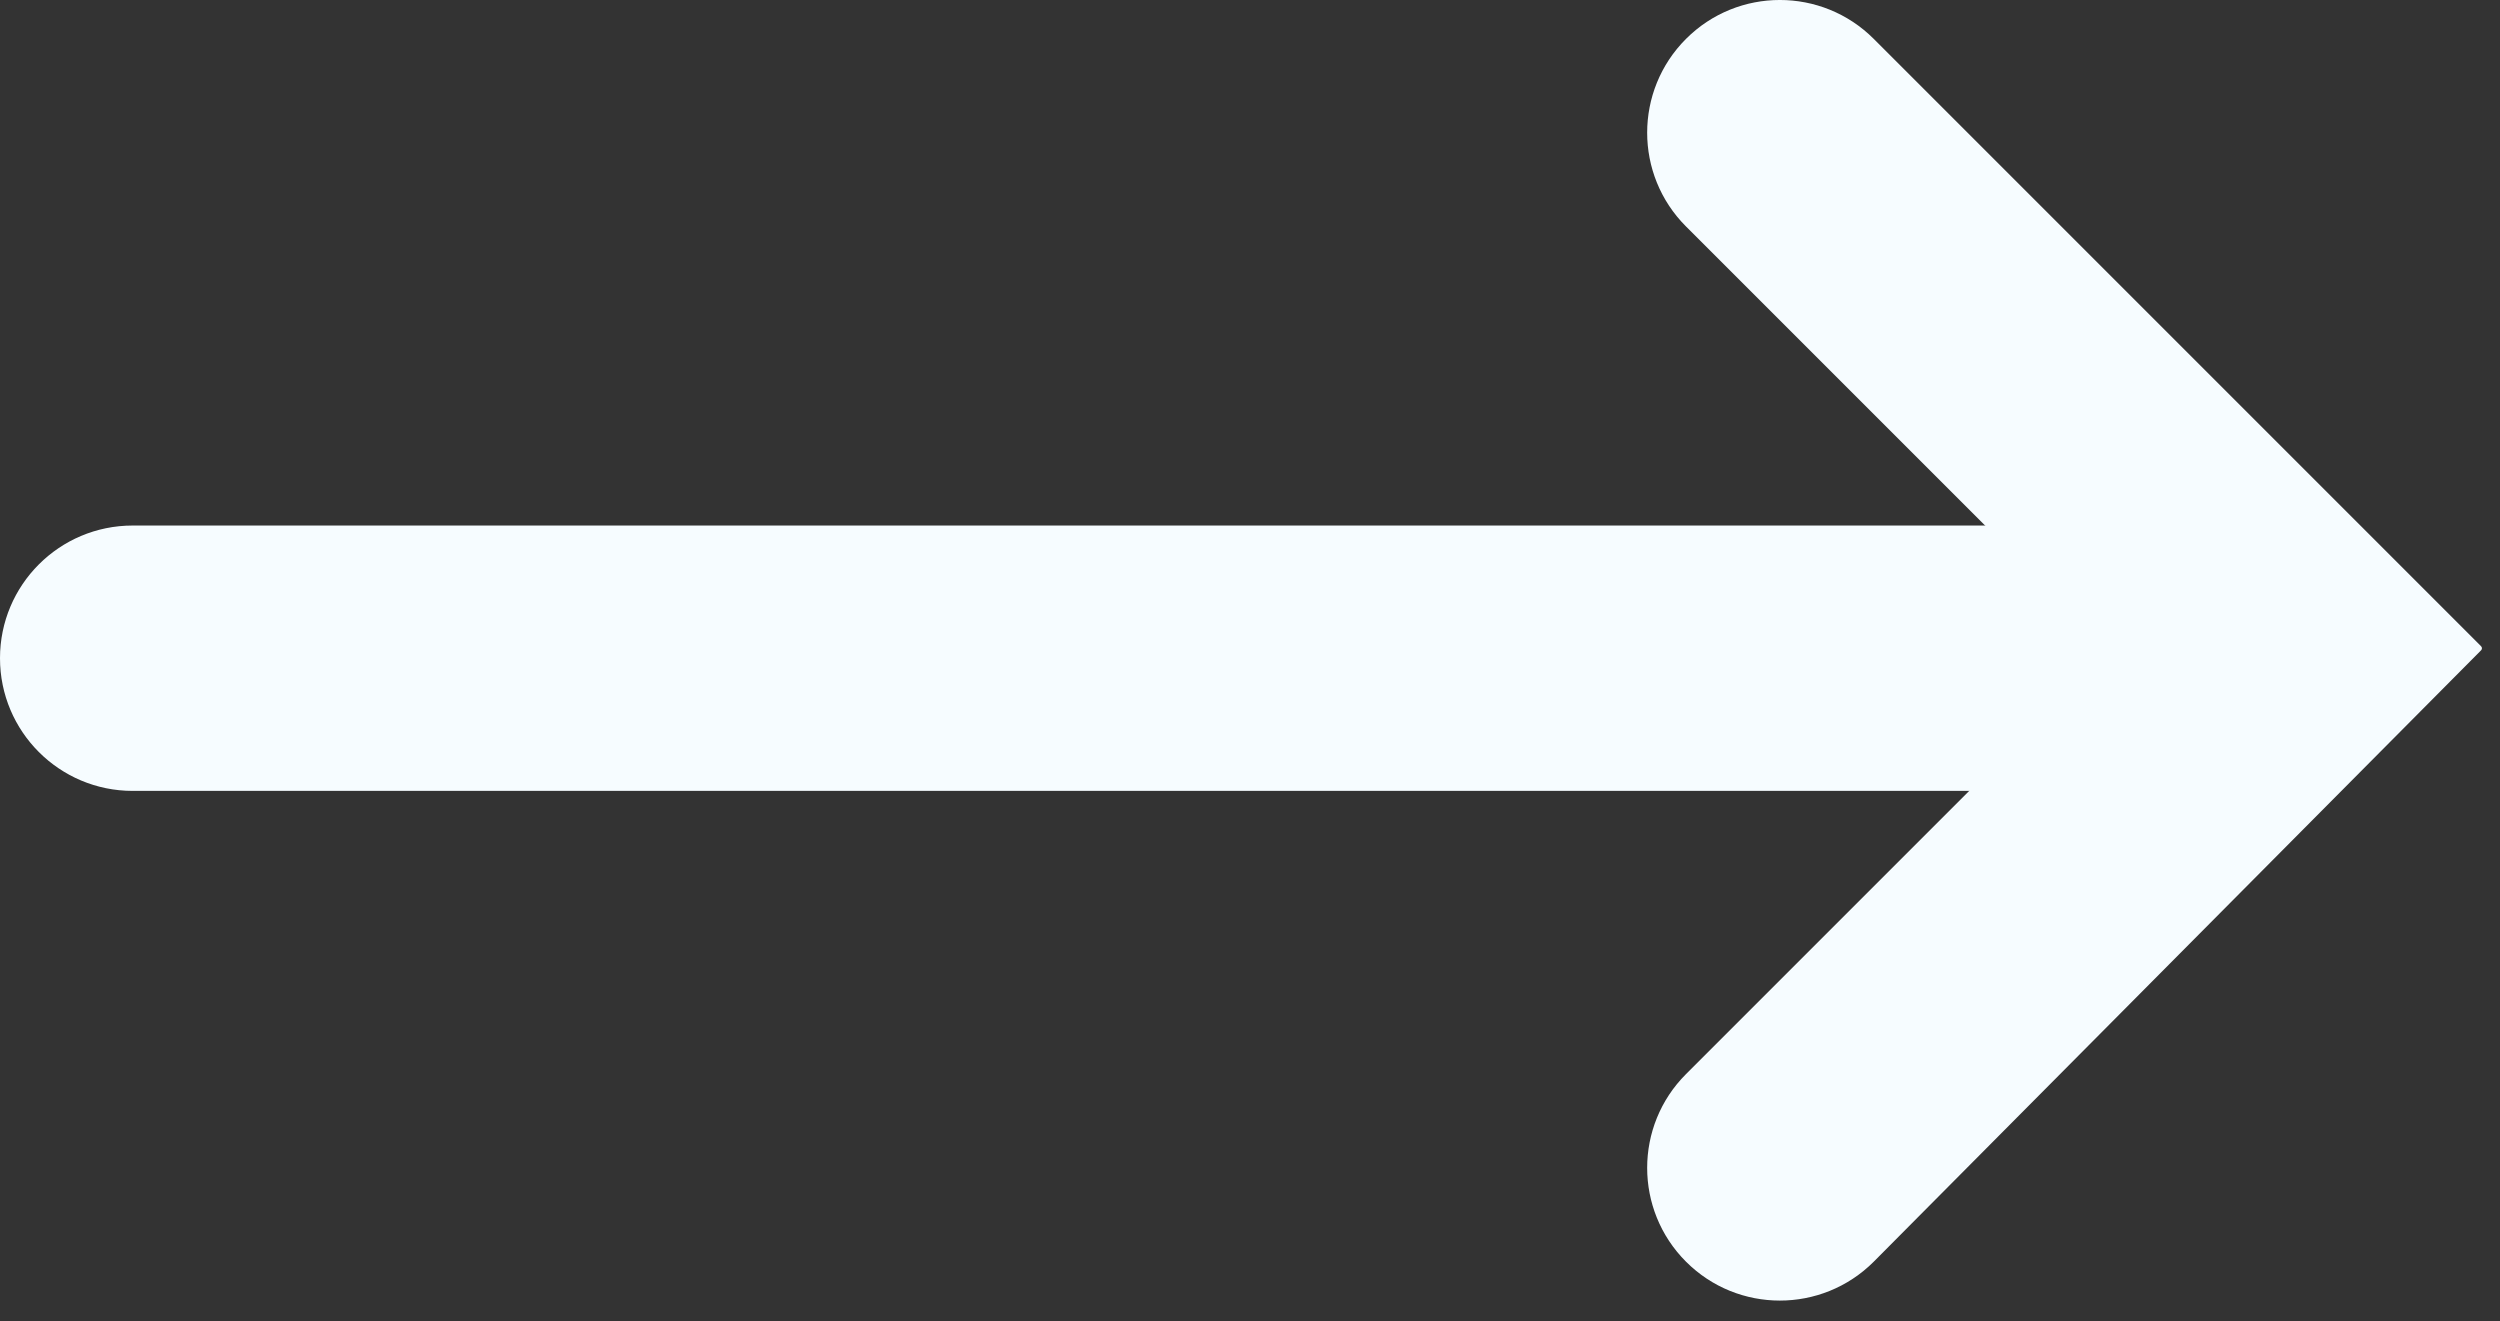
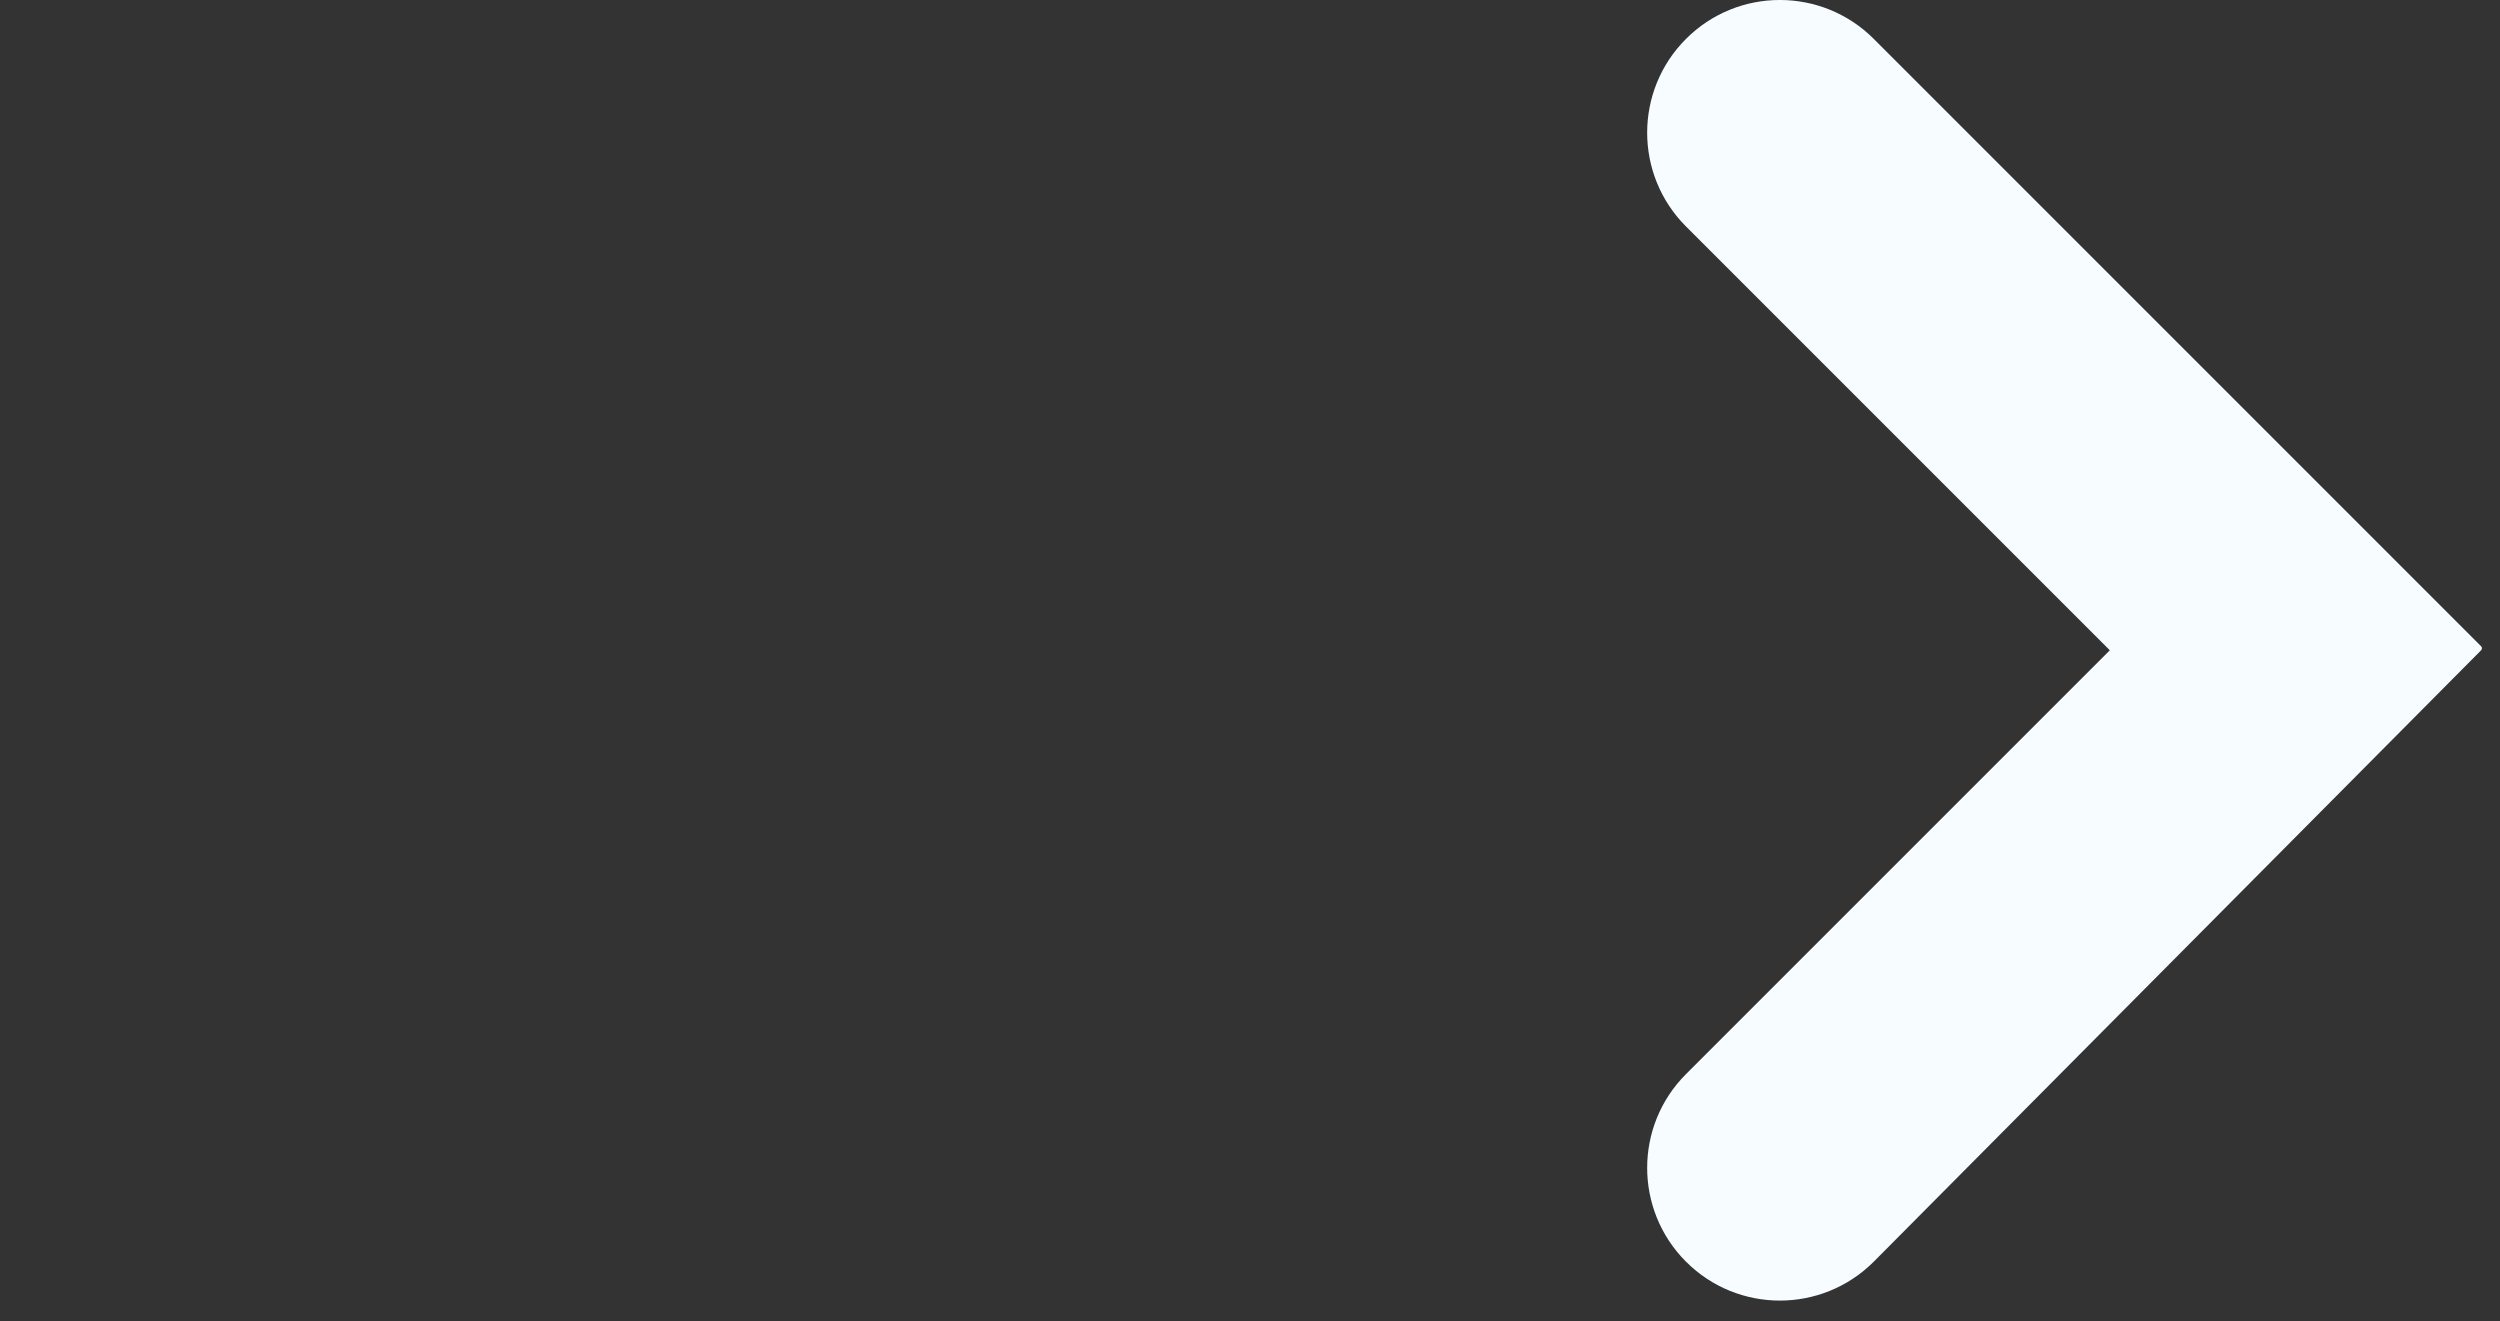
<svg xmlns="http://www.w3.org/2000/svg" width="70" height="37" viewBox="0 0 70 37" fill="none">
  <rect x="0" y="0" width="70" height="37" fill="#333333" stroke="none" />
-   <path d="M0 18.43C0 16.378 1.663 14.715 3.715 14.715H62.693V22.145H3.715C1.663 22.145 0 20.482 0 18.43V18.43Z" fill="#F6FCFF" />
  <path fill-rule="evenodd" clip-rule="evenodd" d="M52.464 1.088C51.012 -0.363 48.66 -0.363 47.209 1.088C45.758 2.539 45.758 4.892 47.209 6.342L59.075 18.208L47.209 30.074C45.758 31.524 45.758 33.877 47.209 35.328C48.66 36.779 51.012 36.779 52.464 35.328L69.471 18.208V18.208C69.502 18.177 69.502 18.127 69.471 18.096L52.464 1.088Z" fill="#F6FCFF" />
</svg>